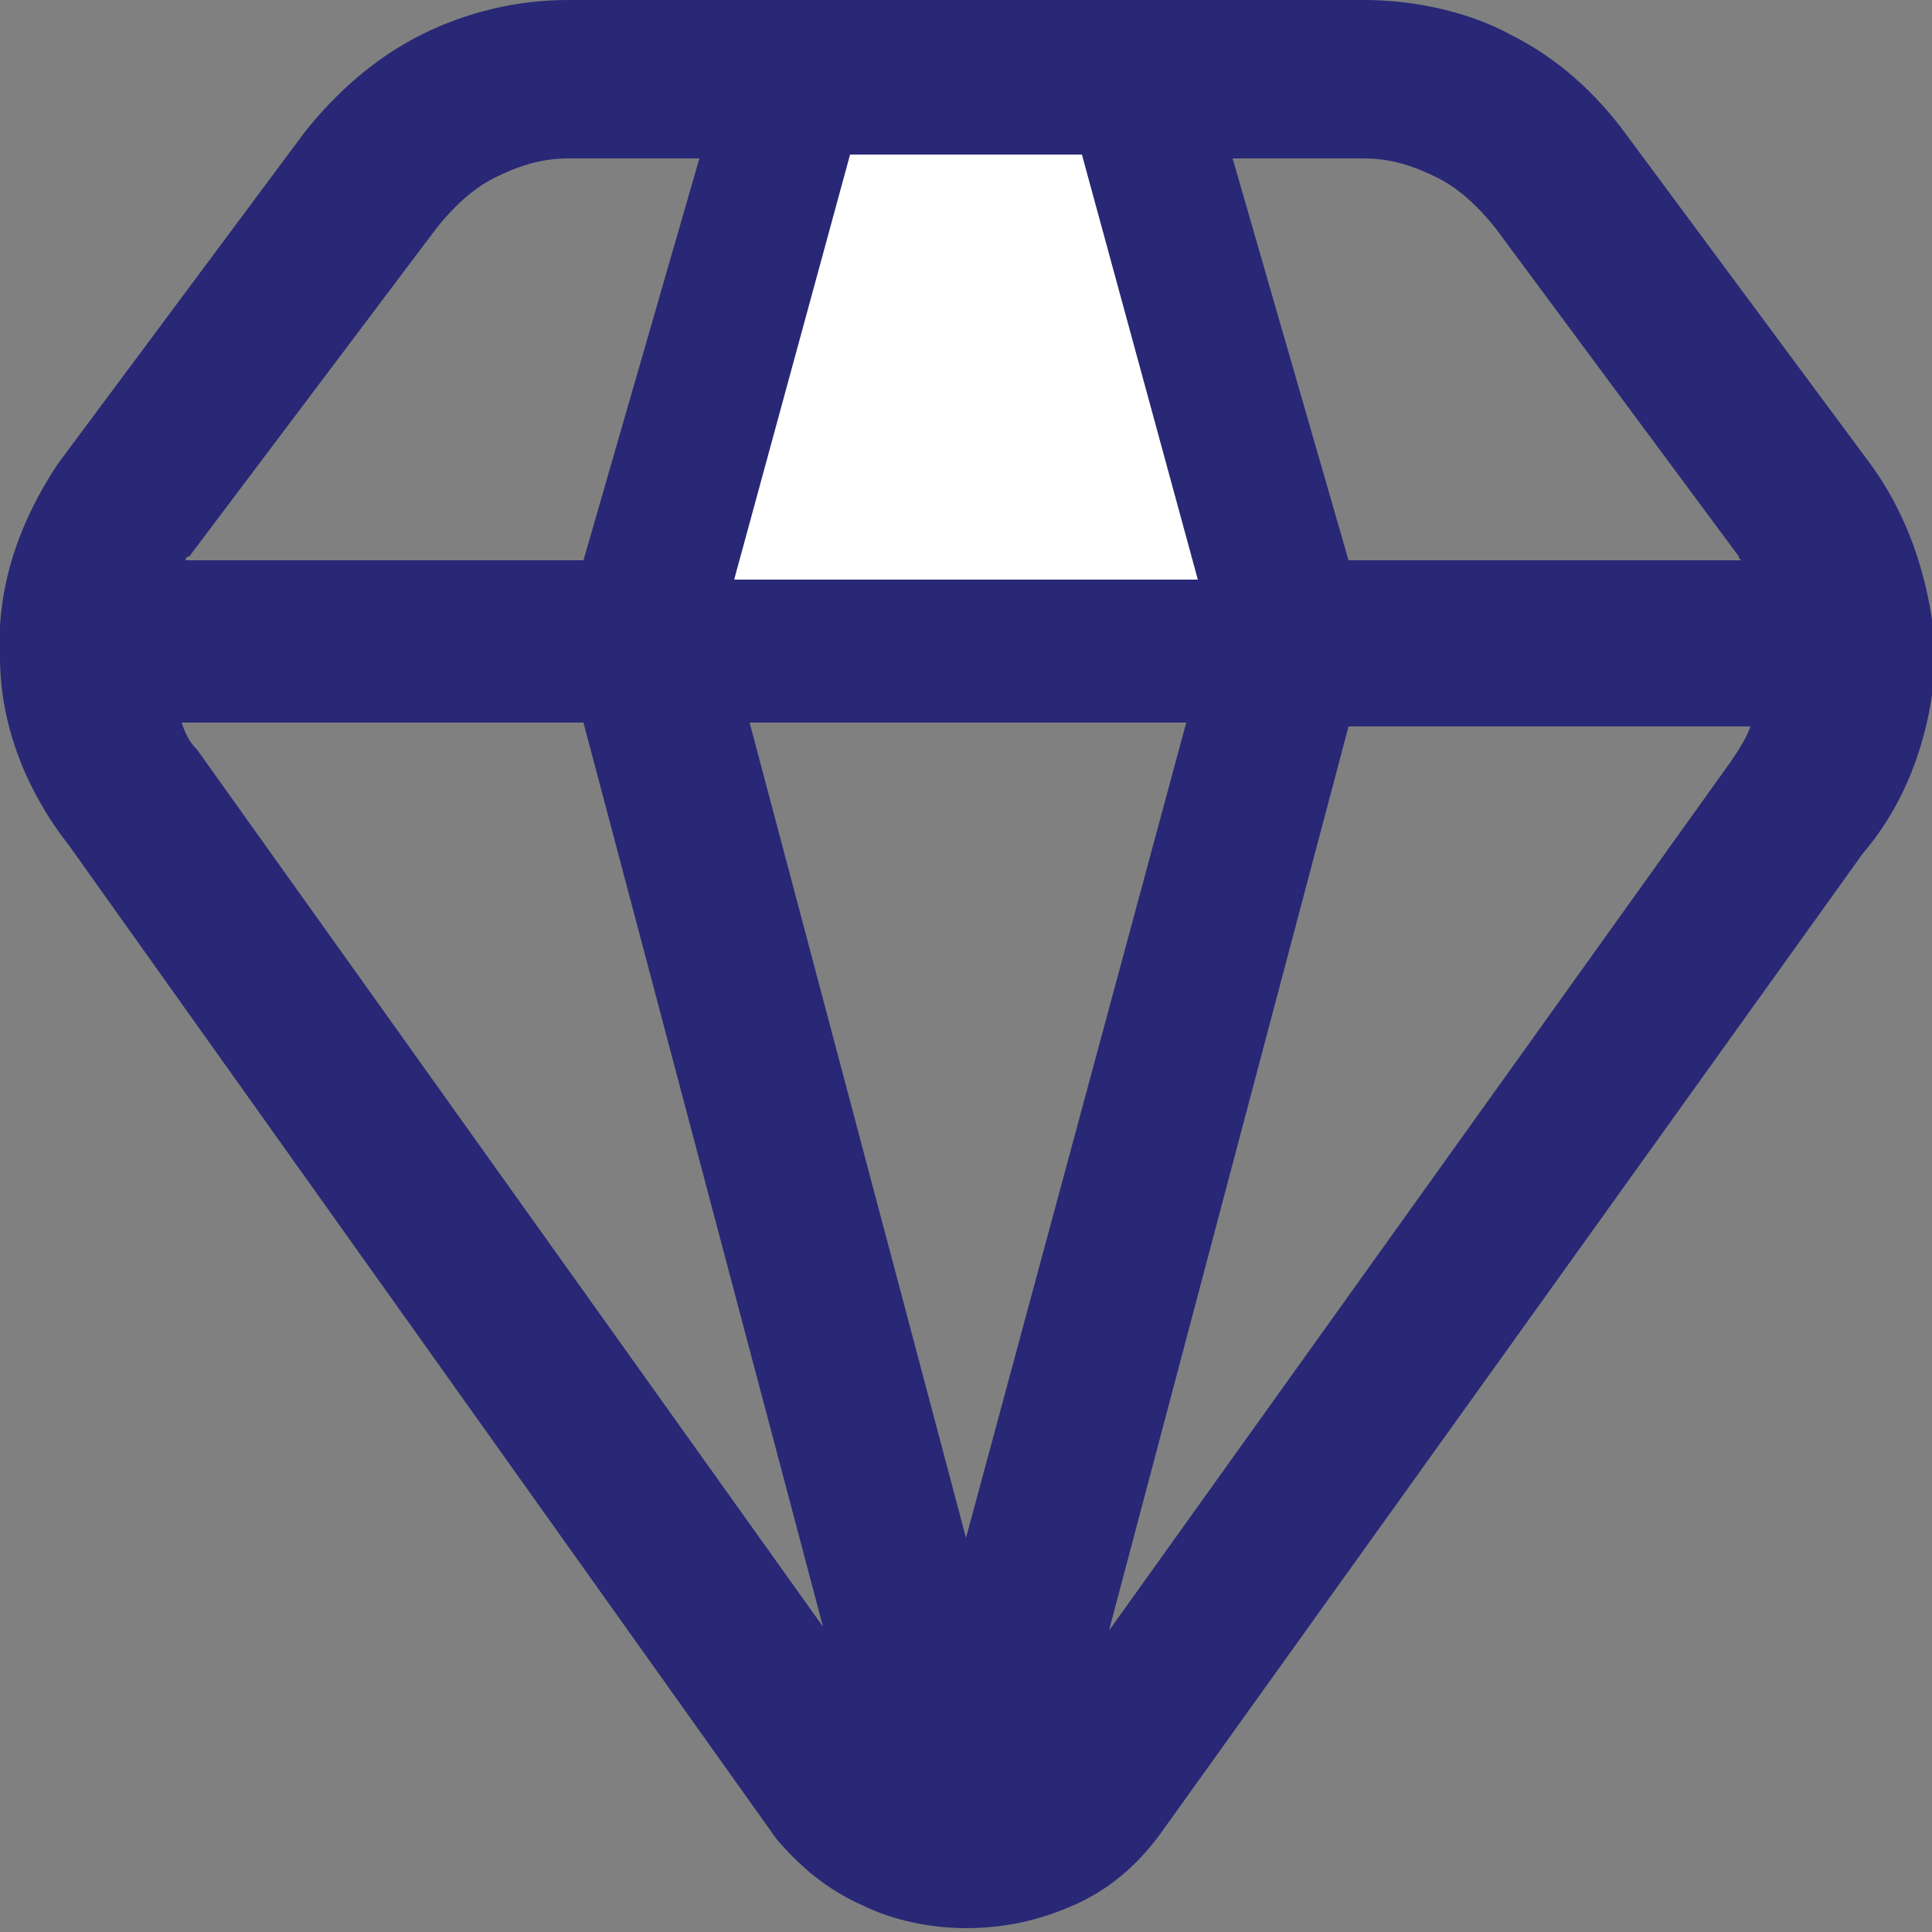
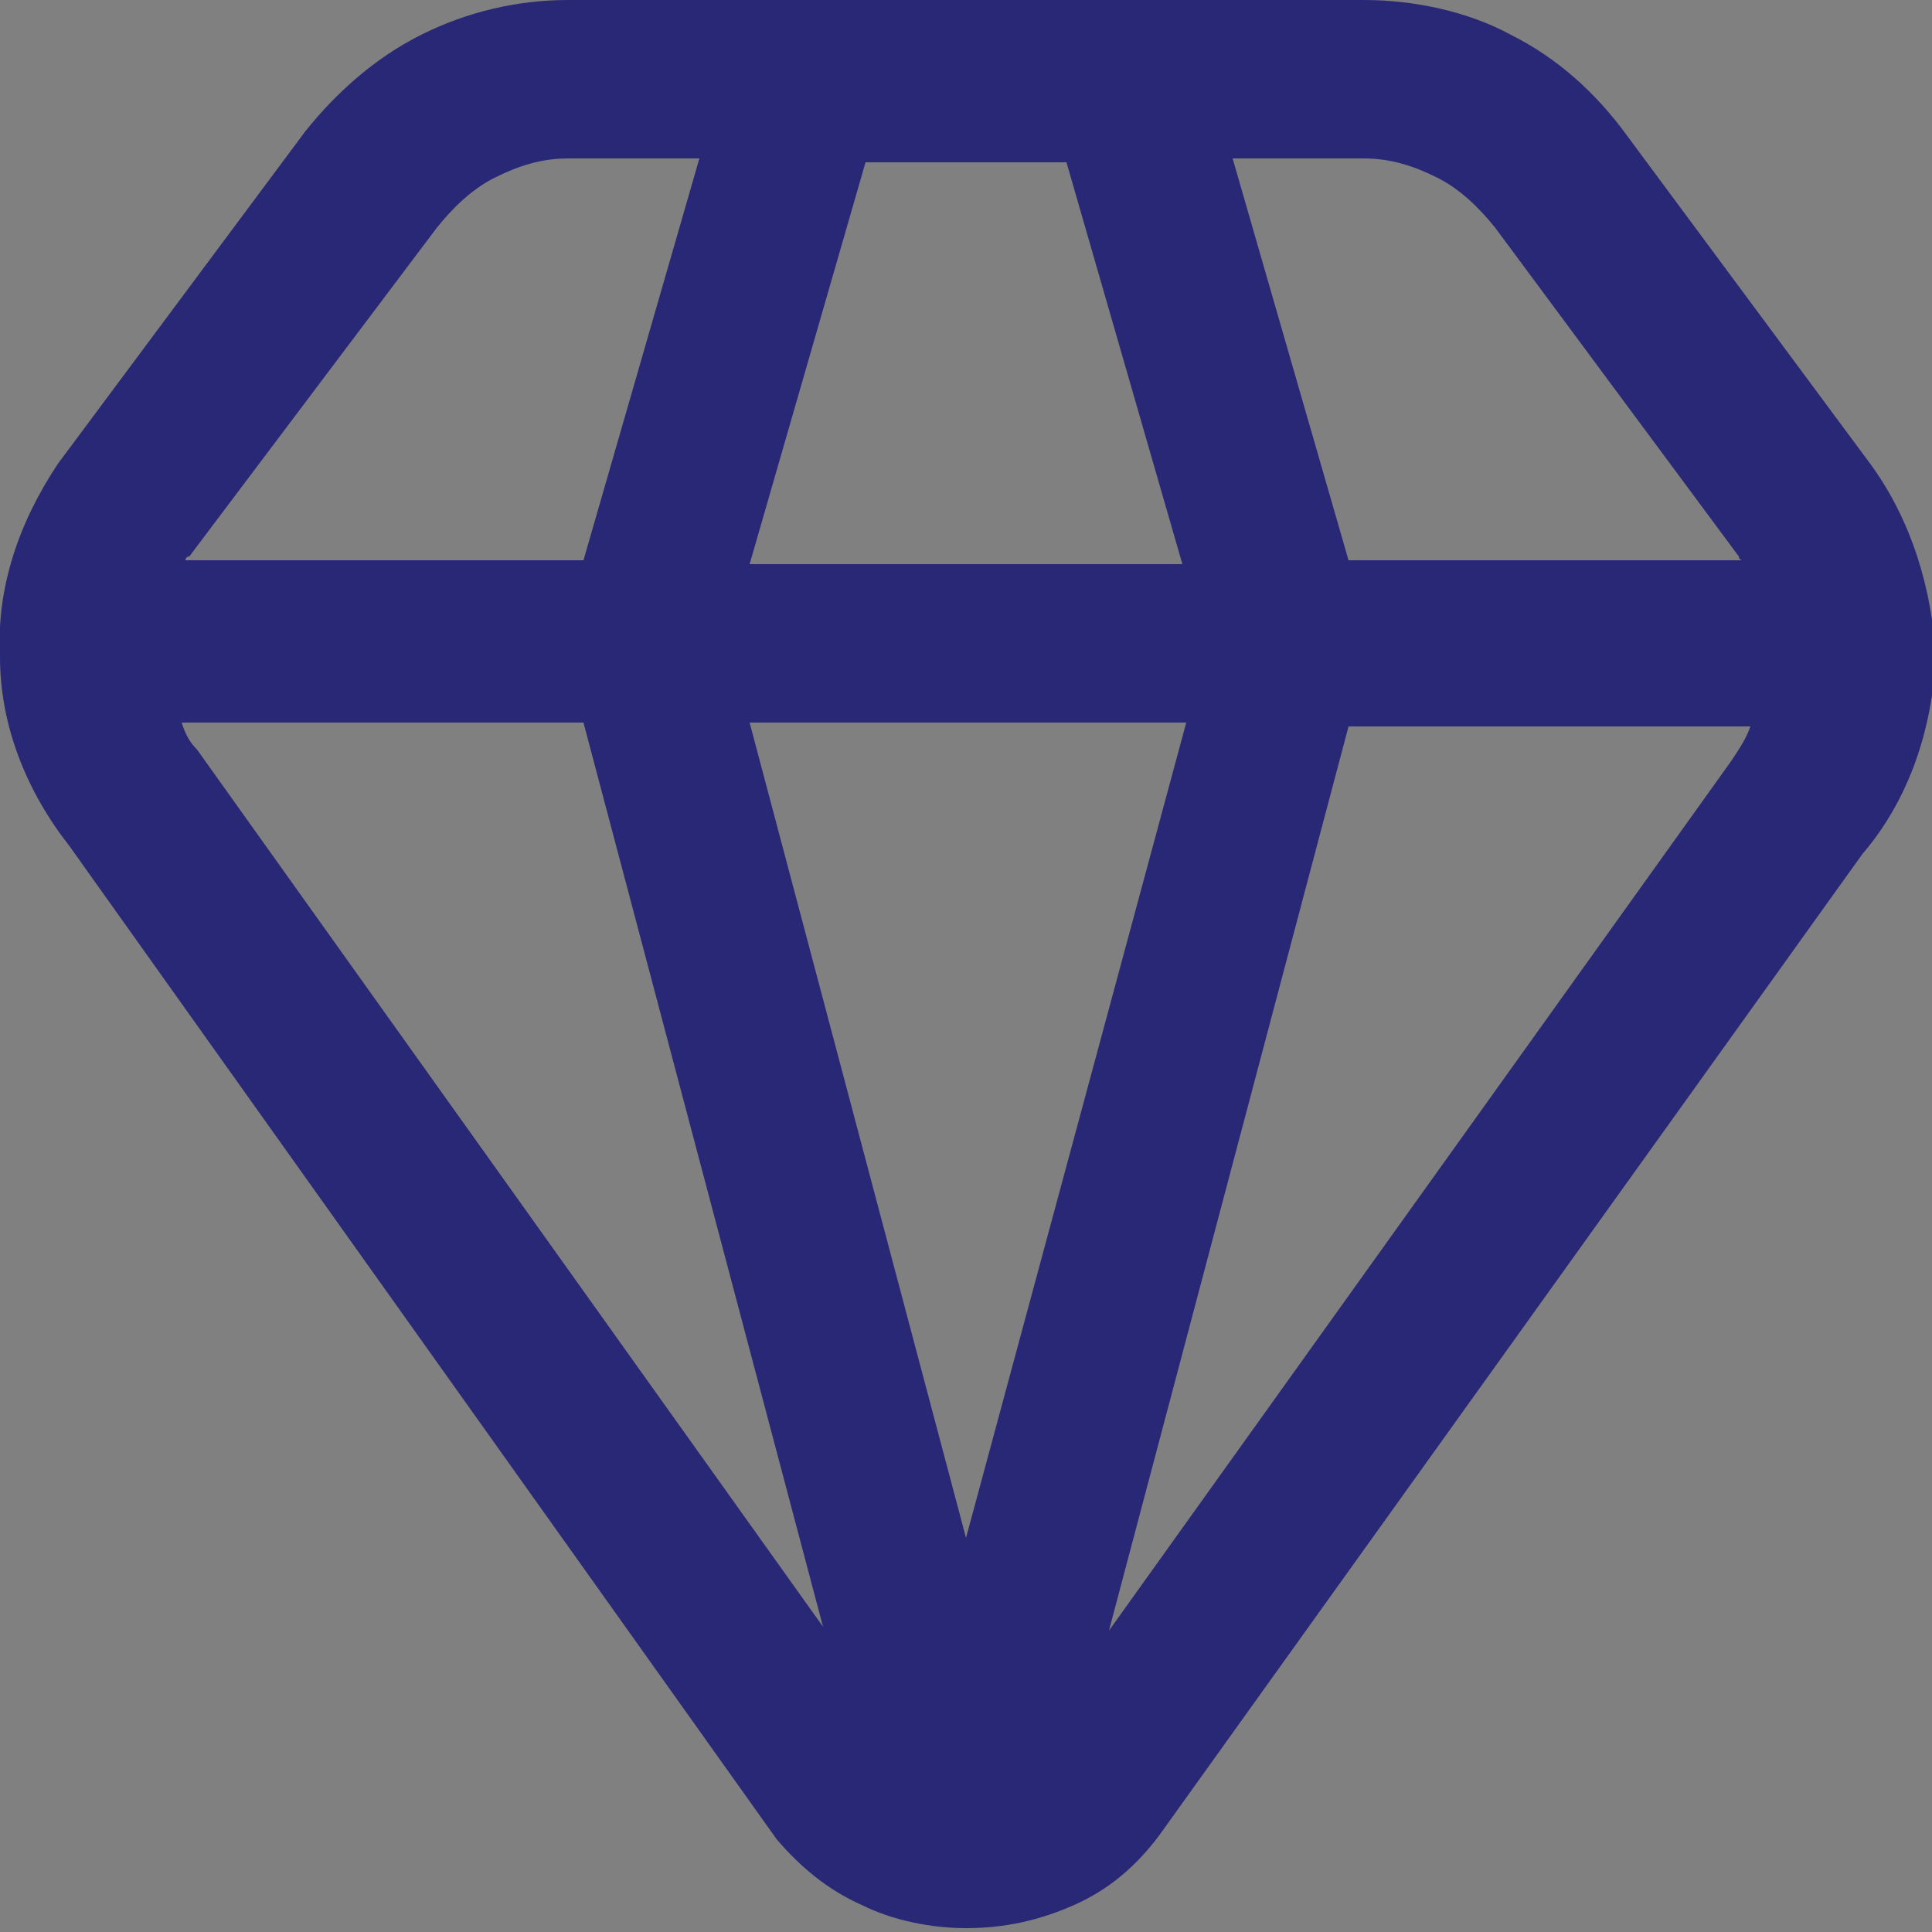
<svg xmlns="http://www.w3.org/2000/svg" xmlns:xlink="http://www.w3.org/1999/xlink" version="1.1" id="Layer_1" x="0px" y="0px" viewBox="0 0 50 50" style="enable-background:new 0 0 50 50;" xml:space="preserve">
  <rect x="0" y="0" width="50" height="50" fill="#808080" stroke="none" />
  <style type="text/css">
	.st0{clip-path:url(#SVGID_2_);}
	.st1{fill:#282876;}
	.st2{fill:#FFFFFF;}
</style>
  <g>
    <defs>
      <rect id="SVGID_1_" y="0" width="50" height="50" />
    </defs>
    <clipPath id="SVGID_2_">
      <use xlink:href="#SVGID_1_" style="overflow:visible;" />
    </clipPath>
    <g class="st0">
      <path class="st1" d="M48.4,12l-6.3-8.5c-0.8-1.1-1.8-2-3-2.6C38,0.3,36.6,0,35.3,0H14.7c-1.3,0-2.6,0.3-3.8,0.9    c-1.2,0.6-2.2,1.5-3,2.5L1.5,12c-1,1.5-1.6,3.2-1.5,5c0,1.8,0.7,3.5,1.8,4.9l18.3,25.7c0.6,0.7,1.3,1.3,2.2,1.7    c0.8,0.4,1.8,0.6,2.7,0.6c1,0,1.9-0.2,2.8-0.6s1.6-1,2.2-1.8l18.2-25.4c1.2-1.4,1.8-3.2,1.9-5.1C50,15.3,49.5,13.5,48.4,12z     M38.7,5.9l6.3,8.5c0,0,0,0.1,0.1,0.1H34.9l-3-10.4h3.4c0.7,0,1.3,0.2,1.9,0.5C37.8,4.9,38.3,5.4,38.7,5.9z M25,39.8l-5.6-21.1    h11.3L25,39.8z M19.4,14.6l3-10.4h5.2l3,10.4H19.4z M11.3,5.9c0.4-0.5,0.9-1,1.5-1.3c0.6-0.3,1.2-0.5,1.9-0.5h3.4l-3,10.4H4.8    c0,0,0-0.1,0.1-0.1L11.3,5.9z M5.1,19.4c-0.2-0.2-0.3-0.4-0.4-0.7h10.4l6.2,23.4L5.1,19.4z M28.7,42.2l6.2-23.4h10.4    c-0.1,0.3-0.3,0.6-0.5,0.9L28.7,42.2z" />
-       <path class="st2" d="M22,4h6l3,11H19L22,4z" />
    </g>
  </g>
</svg>